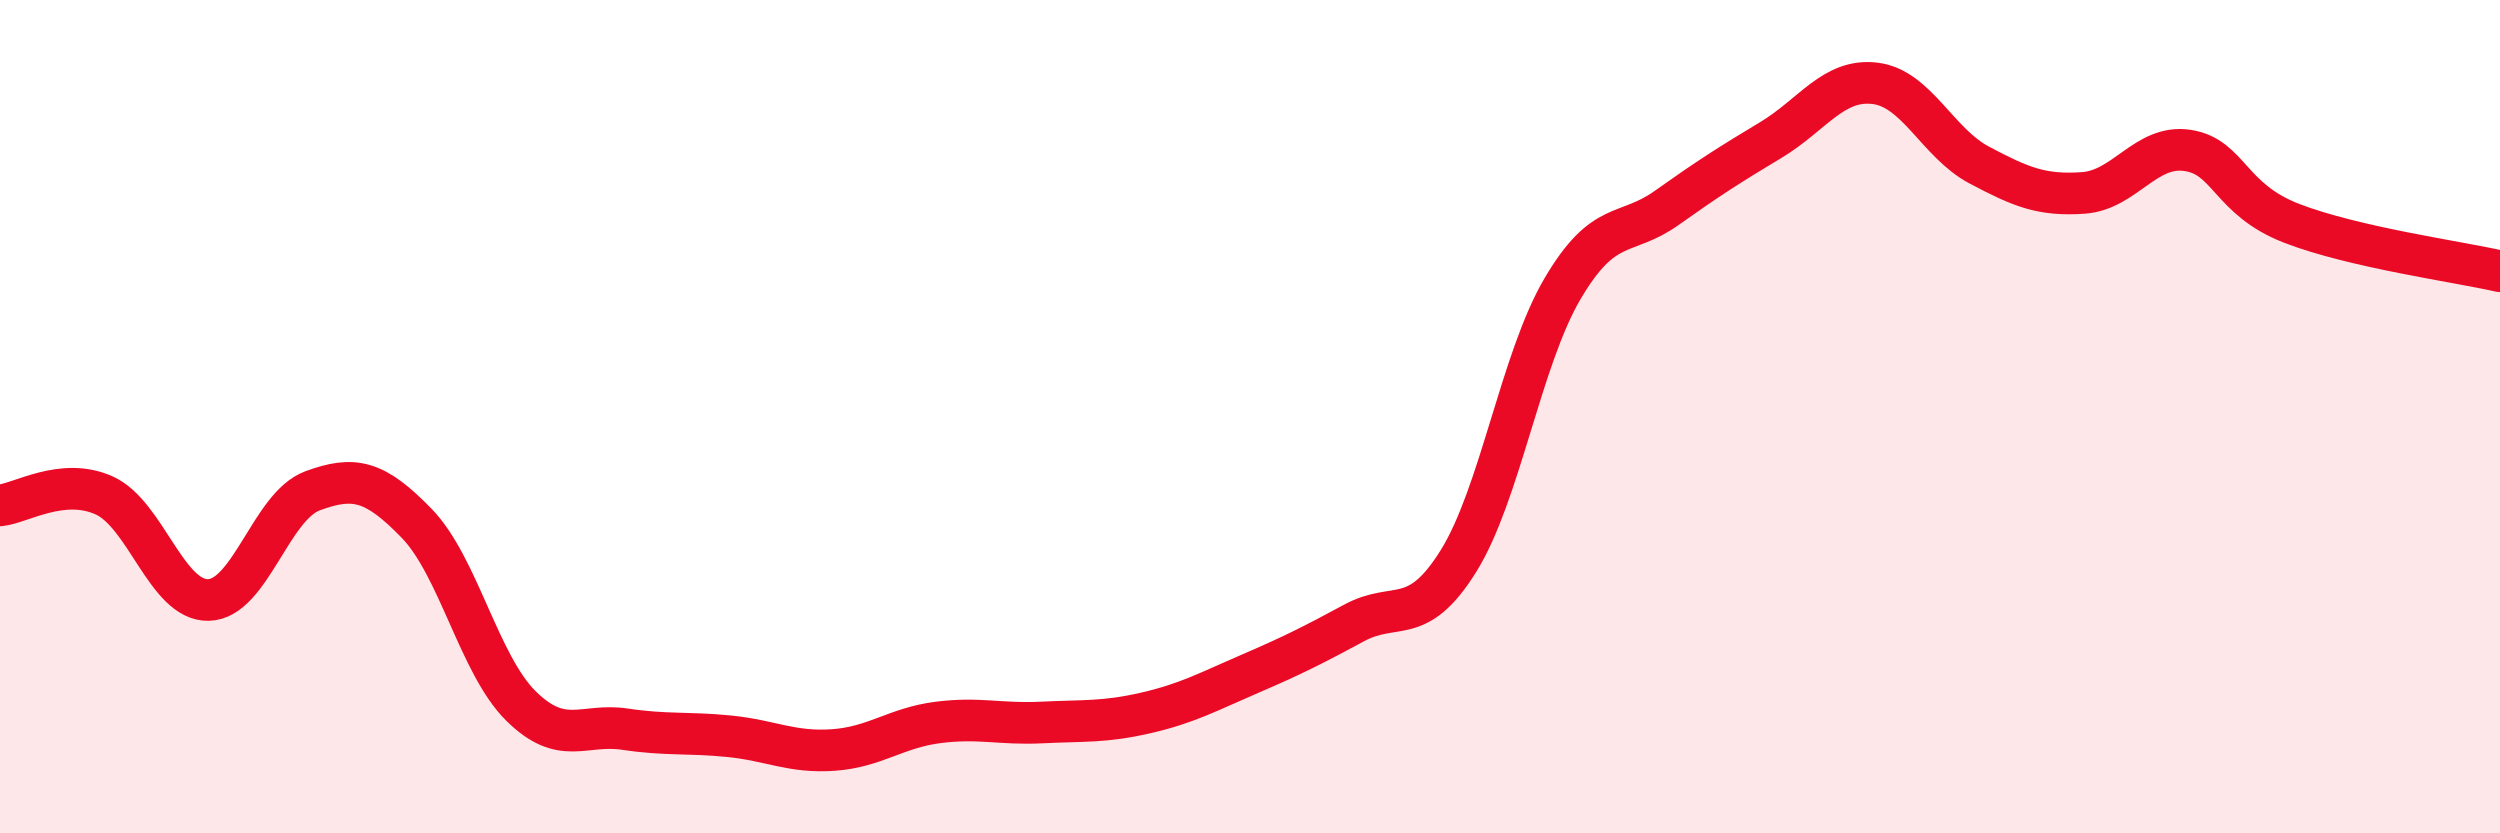
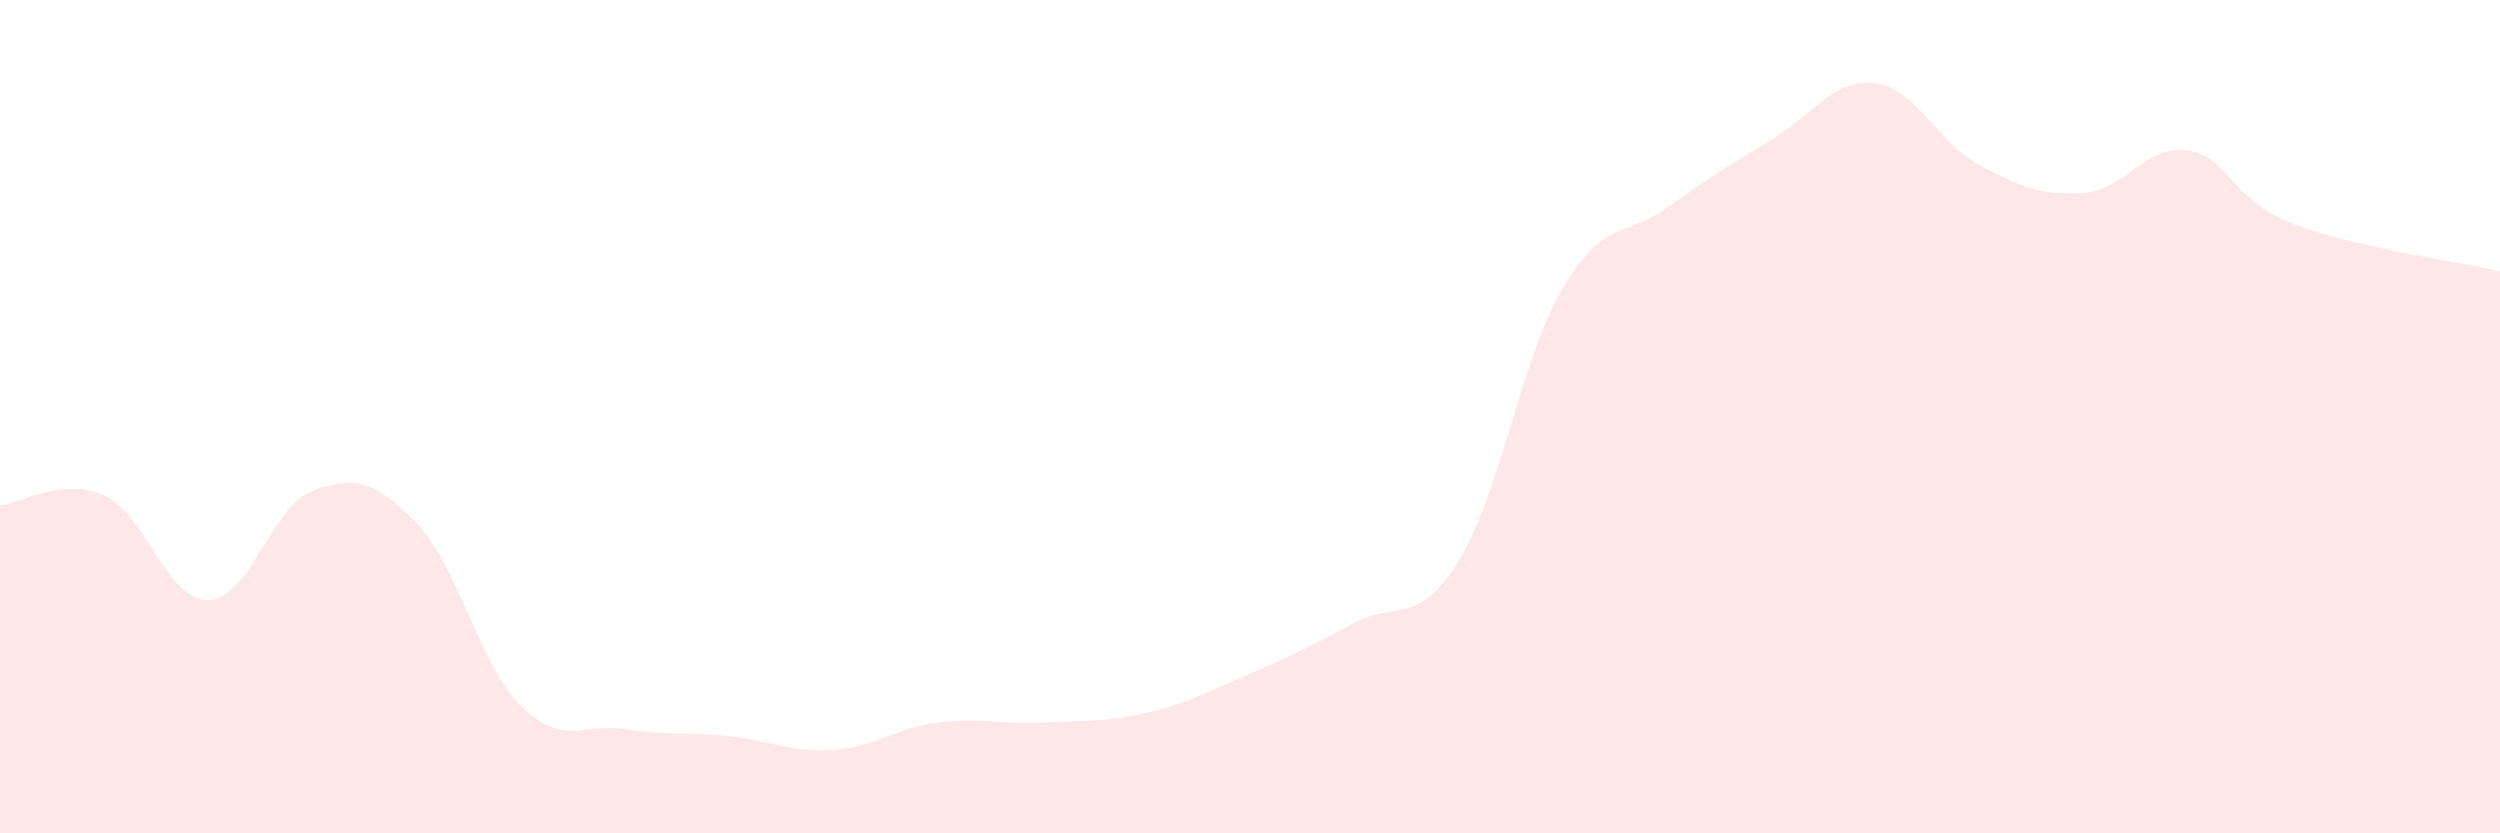
<svg xmlns="http://www.w3.org/2000/svg" width="60" height="20" viewBox="0 0 60 20">
  <path d="M 0,12.13 C 0.5,12.08 1.5,11.44 2.5,11.89 C 3.5,12.34 4,14.42 5,14.4 C 6,14.38 6.5,12.15 7.5,11.78 C 8.5,11.41 9,11.53 10,12.56 C 11,13.59 11.5,15.95 12.5,16.94 C 13.5,17.93 14,17.35 15,17.5 C 16,17.65 16.5,17.57 17.5,17.67 C 18.5,17.77 19,18.07 20,18 C 21,17.93 21.5,17.47 22.5,17.34 C 23.5,17.21 24,17.39 25,17.34 C 26,17.29 26.5,17.34 27.5,17.11 C 28.5,16.88 29,16.6 30,16.17 C 31,15.74 31.5,15.49 32.5,14.95 C 33.5,14.41 34,15.07 35,13.47 C 36,11.87 36.5,8.63 37.5,6.93 C 38.5,5.23 39,5.7 40,4.99 C 41,4.28 41.5,3.96 42.5,3.36 C 43.5,2.76 44,1.88 45,2 C 46,2.12 46.5,3.43 47.5,3.96 C 48.5,4.49 49,4.7 50,4.63 C 51,4.56 51.5,3.46 52.5,3.61 C 53.5,3.76 53.5,4.78 55,5.36 C 56.5,5.94 59,6.28 60,6.51L60 20L0 20Z" fill="#EB0A25" opacity="0.1" stroke-linecap="round" stroke-linejoin="round" />
-   <path d="M 0,12.13 C 0.5,12.08 1.5,11.44 2.5,11.89 C 3.5,12.34 4,14.42 5,14.4 C 6,14.38 6.5,12.15 7.5,11.78 C 8.5,11.41 9,11.53 10,12.56 C 11,13.59 11.5,15.95 12.5,16.94 C 13.5,17.93 14,17.35 15,17.5 C 16,17.65 16.5,17.57 17.5,17.67 C 18.5,17.77 19,18.07 20,18 C 21,17.93 21.5,17.47 22.5,17.34 C 23.5,17.21 24,17.39 25,17.34 C 26,17.29 26.5,17.34 27.5,17.11 C 28.5,16.88 29,16.6 30,16.17 C 31,15.74 31.5,15.49 32.5,14.95 C 33.5,14.41 34,15.07 35,13.47 C 36,11.87 36.5,8.63 37.5,6.93 C 38.5,5.23 39,5.7 40,4.99 C 41,4.28 41.5,3.96 42.5,3.36 C 43.5,2.76 44,1.88 45,2 C 46,2.12 46.5,3.43 47.5,3.96 C 48.5,4.49 49,4.7 50,4.63 C 51,4.56 51.5,3.46 52.5,3.61 C 53.5,3.76 53.5,4.78 55,5.36 C 56.5,5.94 59,6.28 60,6.51" stroke="#EB0A25" stroke-width="1" fill="none" stroke-linecap="round" stroke-linejoin="round" />
</svg>